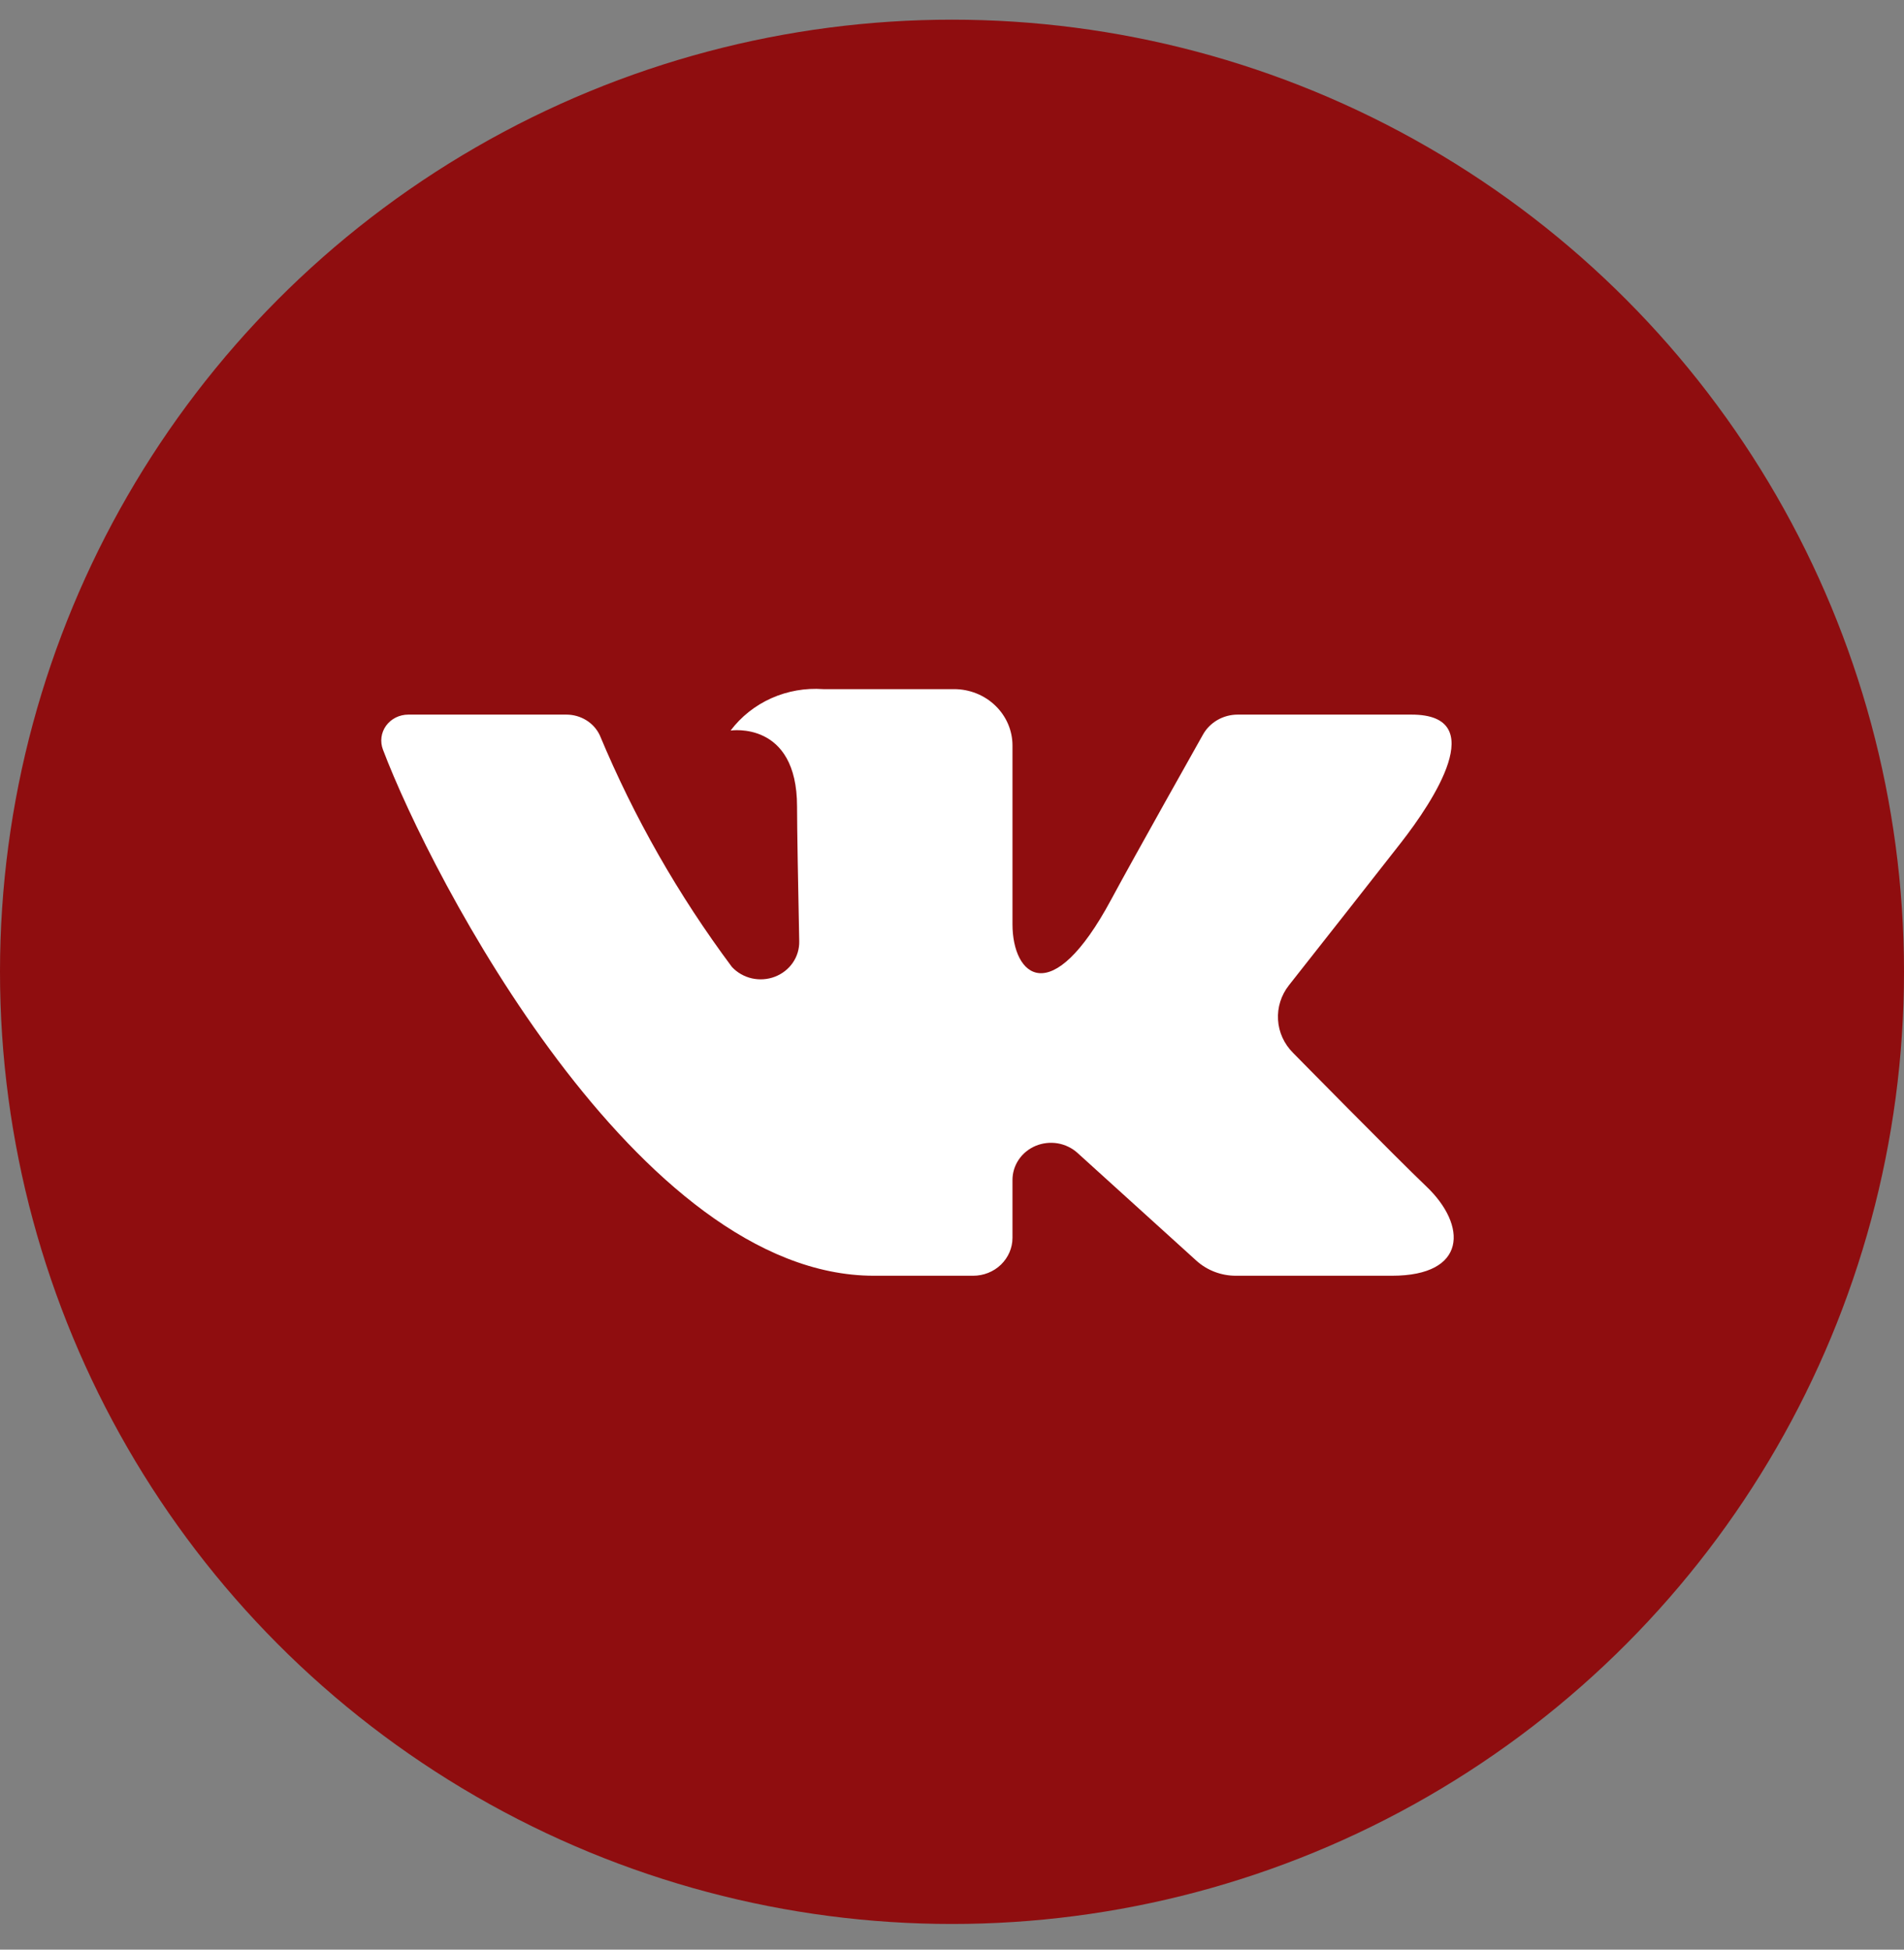
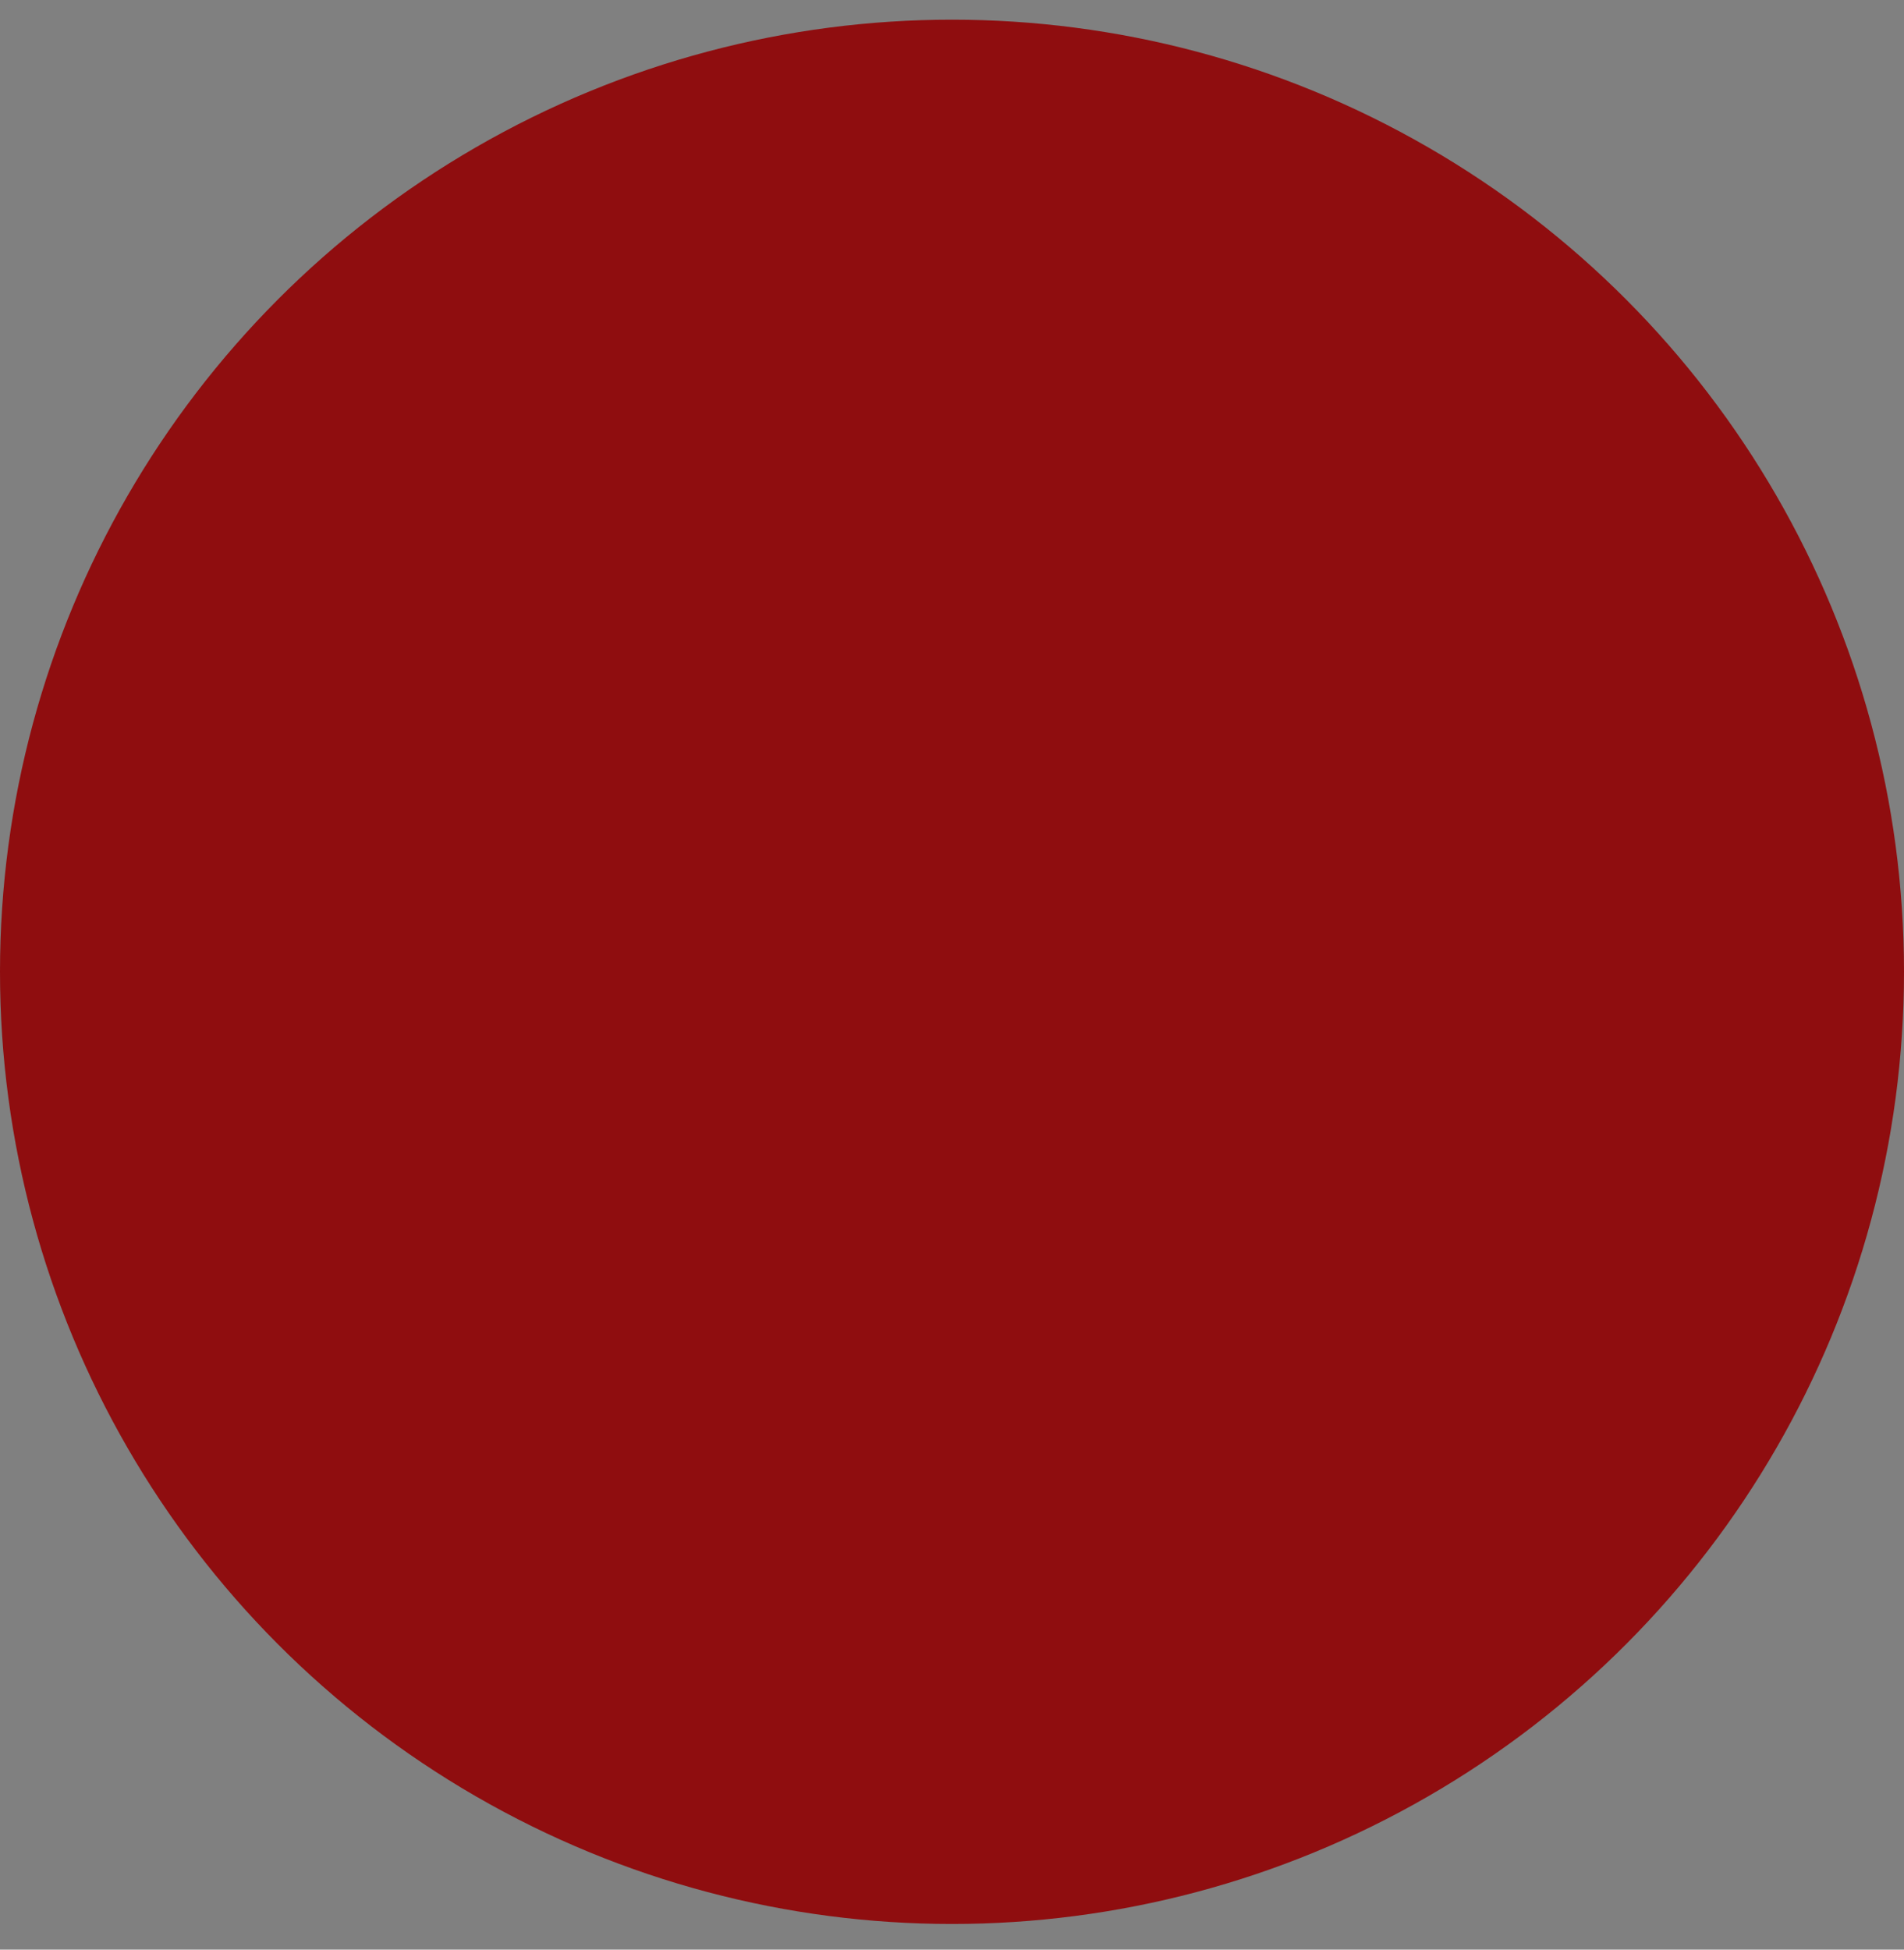
<svg xmlns="http://www.w3.org/2000/svg" width="42" height="43" viewBox="0 0 42 43" fill="none">
  <rect x="0" y="0" width="42" height="43" fill="#808080" stroke="none" />
  <circle cx="21" cy="21.434" r="21" fill="#8F0D0F" />
-   <path d="M31.139 15.761H27.3C27.143 15.761 26.989 15.803 26.855 15.88C26.721 15.958 26.61 16.069 26.536 16.202C26.536 16.202 25.005 18.921 24.513 19.837C23.19 22.301 22.334 21.527 22.334 20.384V16.441C22.334 16.112 22.198 15.796 21.956 15.563C21.715 15.33 21.387 15.199 21.045 15.199H18.159C17.766 15.171 17.372 15.24 17.014 15.4C16.657 15.56 16.348 15.805 16.116 16.113C16.116 16.113 17.582 15.885 17.582 17.789C17.582 18.261 17.607 19.619 17.63 20.759C17.634 20.927 17.585 21.092 17.489 21.232C17.393 21.372 17.255 21.48 17.093 21.542C16.931 21.604 16.753 21.616 16.584 21.578C16.414 21.539 16.261 21.451 16.145 21.326C14.963 19.742 13.985 18.026 13.23 16.215C13.165 16.079 13.062 15.964 12.931 15.884C12.801 15.804 12.649 15.761 12.495 15.761C11.662 15.761 9.996 15.761 9.007 15.761C8.911 15.761 8.816 15.783 8.731 15.825C8.646 15.868 8.572 15.929 8.517 16.005C8.462 16.081 8.427 16.168 8.415 16.26C8.403 16.352 8.414 16.445 8.447 16.532C9.506 19.333 14.069 28.137 19.276 28.137H21.468C21.697 28.137 21.918 28.049 22.08 27.892C22.242 27.735 22.334 27.523 22.334 27.302V26.025C22.334 25.865 22.382 25.709 22.473 25.575C22.564 25.441 22.694 25.336 22.846 25.272C22.999 25.209 23.167 25.19 23.331 25.217C23.494 25.245 23.646 25.318 23.767 25.427L26.39 27.804C26.626 28.018 26.937 28.137 27.26 28.137H30.705C32.367 28.137 32.367 27.025 31.461 26.165C30.823 25.559 28.523 23.221 28.523 23.221C28.326 23.024 28.208 22.766 28.192 22.493C28.175 22.22 28.26 21.95 28.431 21.732C29.175 20.788 30.391 19.244 30.907 18.582C31.612 17.677 32.888 15.761 31.139 15.761Z" fill="white" />
</svg>